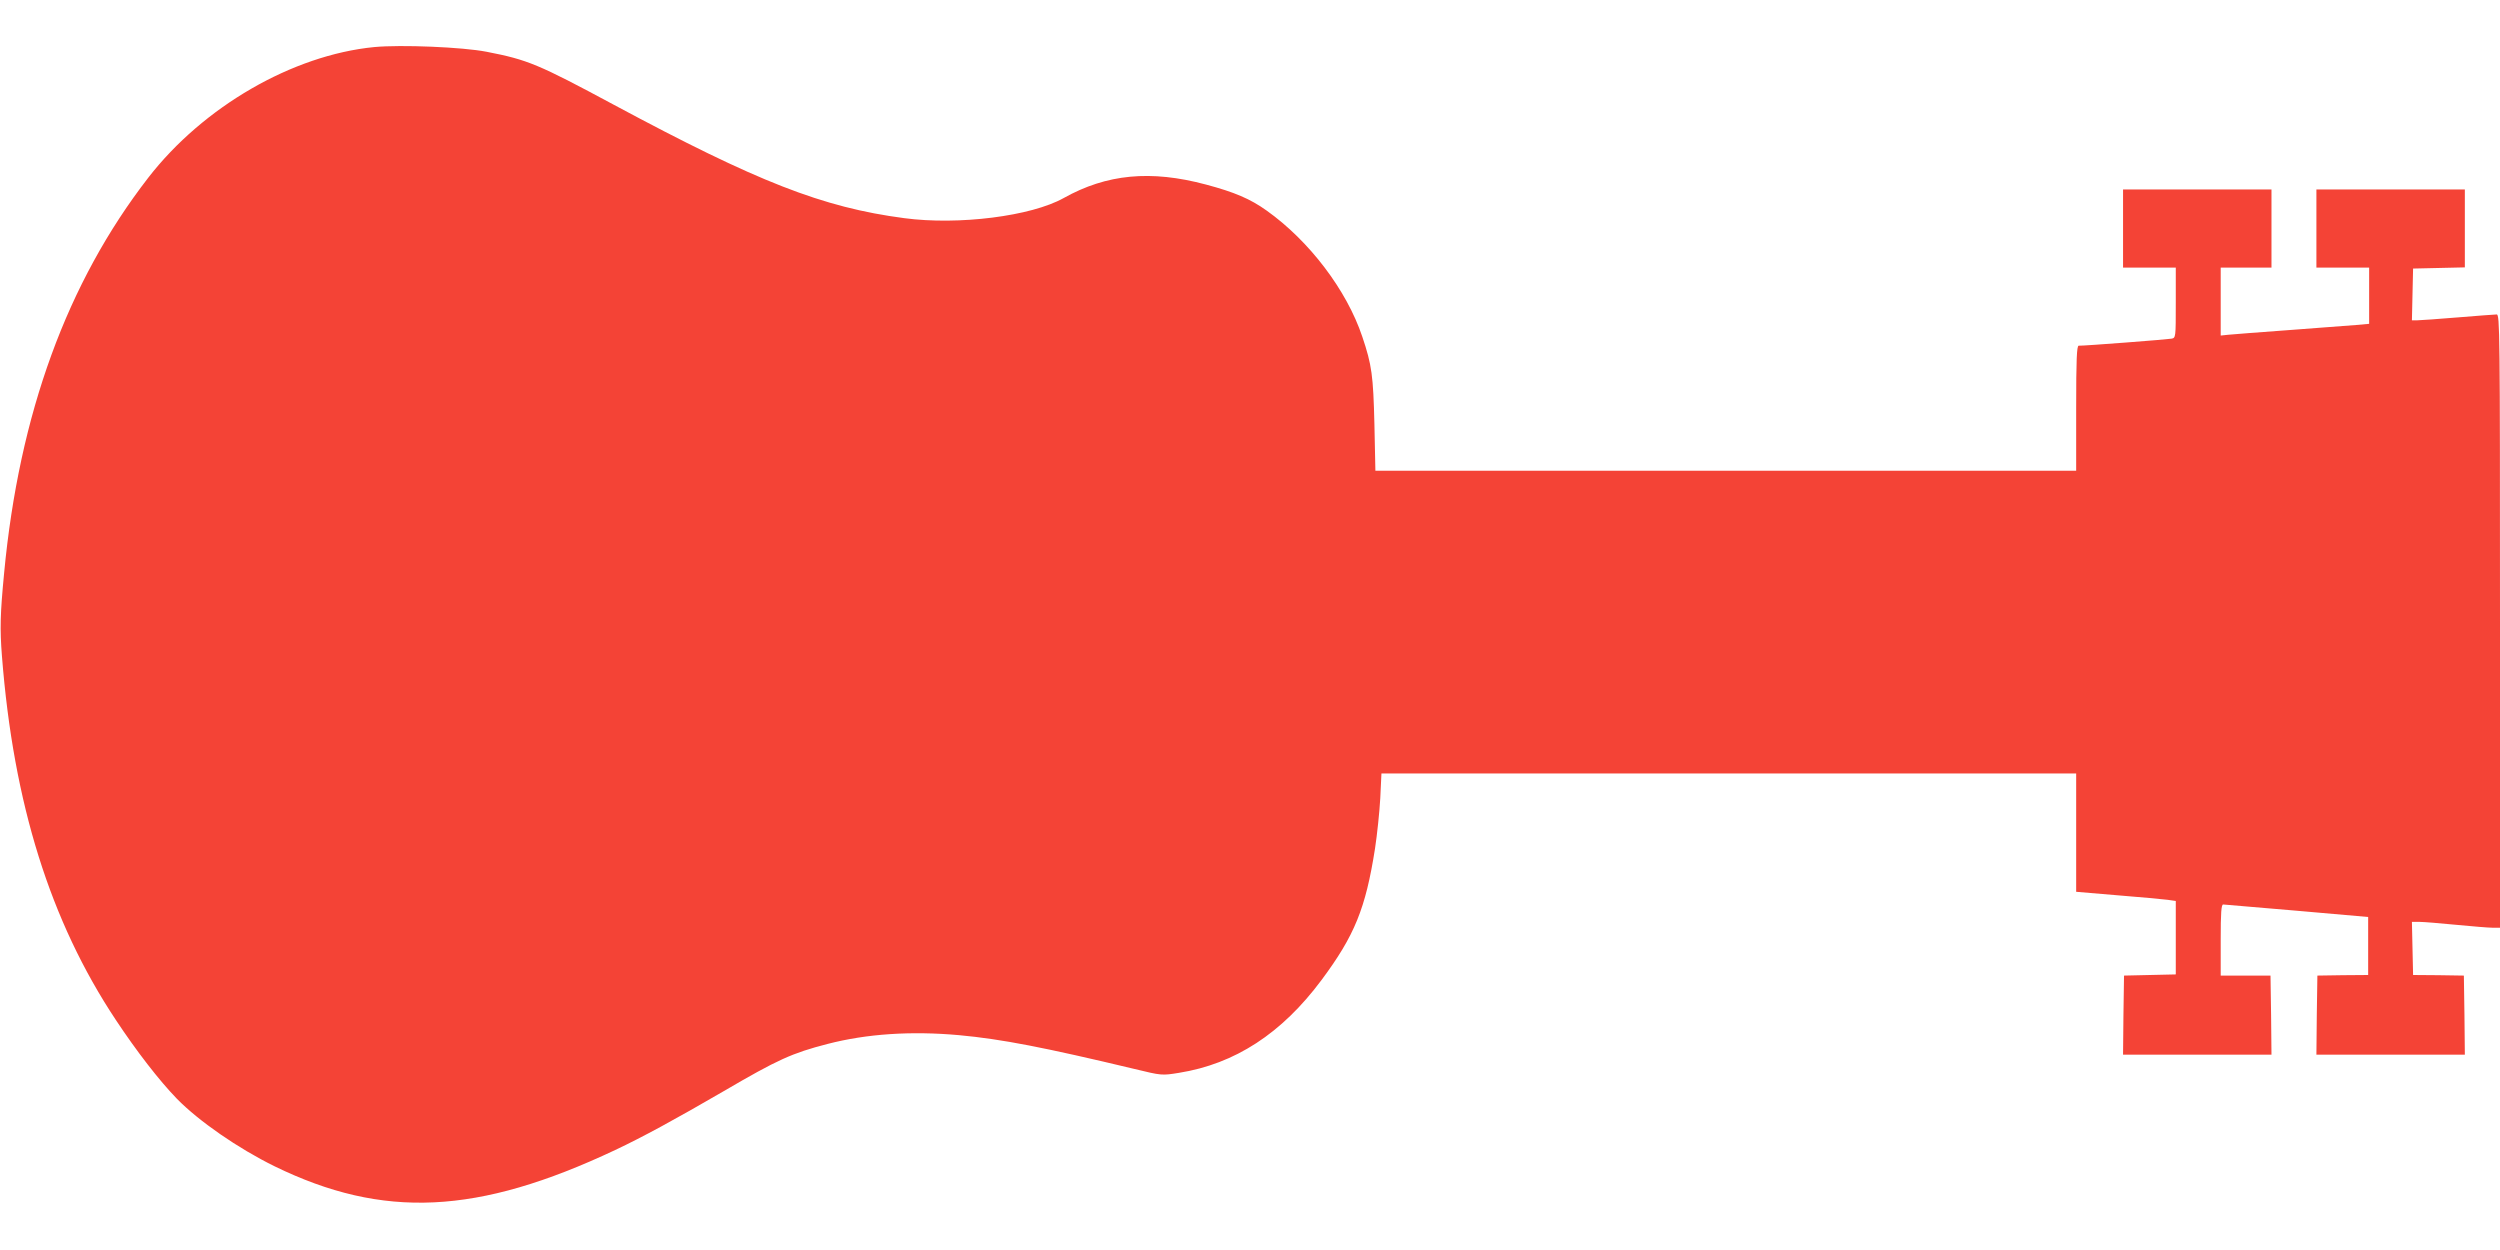
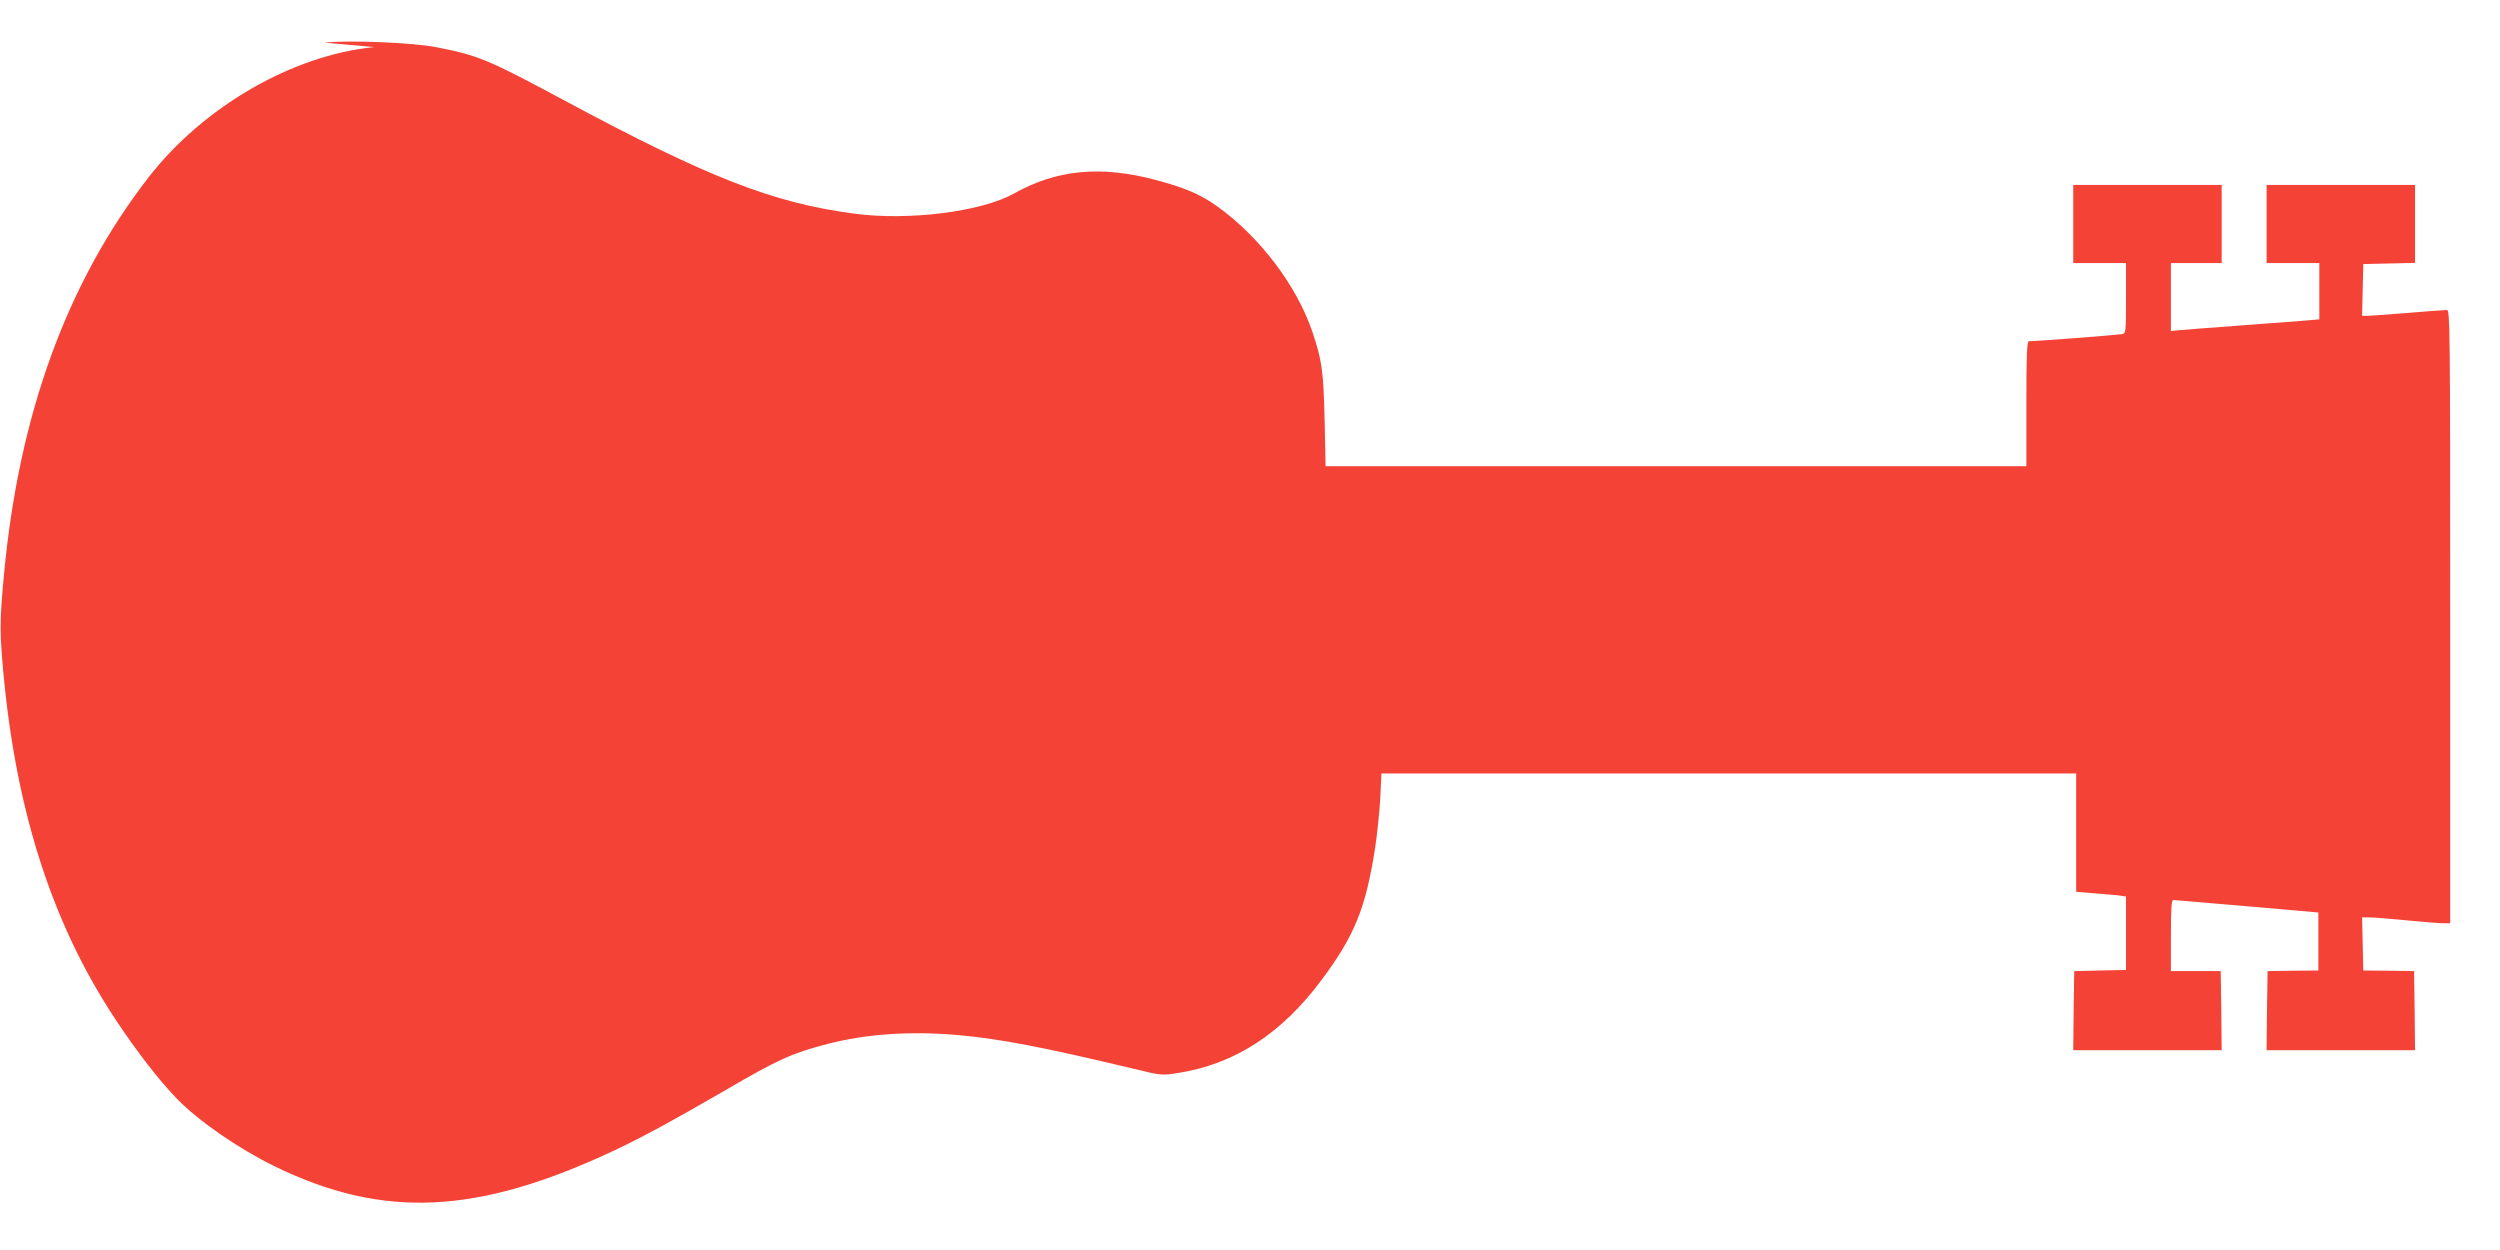
<svg xmlns="http://www.w3.org/2000/svg" version="1.0" width="1280pt" height="640pt" viewBox="0 0 1280 640" preserveAspectRatio="xMidYMid meet">
  <g transform="translate(0,640) scale(0.1,-0.1)" fill="#f44336" stroke="none">
-     <path d="M1916 6159 c-418 -41 -875 -305 -1157 -669 -415 -536 -661 -1208 -738 -2025 -20 -209 -22 -284 -11 -425 59 -754 247 -1356 583 -1862 106 -160 221 -309 313 -404 113 -115 312 -253 499 -345 557 -272 1041 -249 1745 83 142 67 307 157 555 301 277 162 350 195 532 242 201 52 428 67 673 45 218 -20 438 -63 898 -173 140 -34 141 -34 228 -20 287 46 526 201 730 475 169 227 226 366 274 673 11 72 23 187 27 258 l6 127 1779 0 1778 0 0 -303 0 -303 213 -18 c116 -9 231 -20 255 -23 l42 -6 0 -188 0 -188 -132 -3 -133 -3 -3 -203 -2 -202 380 0 380 0 -2 202 -3 203 -128 0 -127 0 0 183 c0 139 3 182 13 181 6 0 176 -15 377 -32 l365 -32 0 -149 0 -148 -130 -1 -130 -2 -3 -202 -2 -203 380 0 380 0 -2 202 -3 203 -130 2 -130 1 -3 136 -3 136 38 0 c21 0 106 -7 188 -15 83 -8 167 -15 188 -15 l37 0 0 1570 c0 1489 -1 1570 -17 1570 -10 0 -99 -7 -198 -15 -99 -8 -193 -15 -208 -15 l-28 0 3 133 3 132 133 3 132 3 0 199 0 200 -380 0 -380 0 0 -200 0 -200 135 0 135 0 0 -144 0 -144 -67 -6 c-38 -3 -192 -15 -343 -26 -151 -11 -292 -22 -312 -24 l-38 -4 0 174 0 174 130 0 130 0 0 200 0 200 -380 0 -380 0 0 -200 0 -200 135 0 135 0 0 -180 c0 -178 0 -180 -22 -184 -21 -4 -447 -37 -475 -36 -10 0 -13 -71 -13 -320 l0 -320 -1794 0 -1794 0 -5 238 c-6 248 -13 303 -62 448 -80 239 -272 491 -490 646 -84 60 -164 94 -310 133 -284 76 -509 54 -729 -69 -166 -93 -538 -140 -816 -103 -419 55 -752 186 -1488 581 -387 208 -440 230 -651 271 -123 24 -437 37 -575 24z" />
+     <path d="M1916 6159 c-418 -41 -875 -305 -1157 -669 -415 -536 -661 -1208 -738 -2025 -20 -209 -22 -284 -11 -425 59 -754 247 -1356 583 -1862 106 -160 221 -309 313 -404 113 -115 312 -253 499 -345 557 -272 1041 -249 1745 83 142 67 307 157 555 301 277 162 350 195 532 242 201 52 428 67 673 45 218 -20 438 -63 898 -173 140 -34 141 -34 228 -20 287 46 526 201 730 475 169 227 226 366 274 673 11 72 23 187 27 258 l6 127 1779 0 1778 0 0 -303 0 -303 213 -18 l42 -6 0 -188 0 -188 -132 -3 -133 -3 -3 -203 -2 -202 380 0 380 0 -2 202 -3 203 -128 0 -127 0 0 183 c0 139 3 182 13 181 6 0 176 -15 377 -32 l365 -32 0 -149 0 -148 -130 -1 -130 -2 -3 -202 -2 -203 380 0 380 0 -2 202 -3 203 -130 2 -130 1 -3 136 -3 136 38 0 c21 0 106 -7 188 -15 83 -8 167 -15 188 -15 l37 0 0 1570 c0 1489 -1 1570 -17 1570 -10 0 -99 -7 -198 -15 -99 -8 -193 -15 -208 -15 l-28 0 3 133 3 132 133 3 132 3 0 199 0 200 -380 0 -380 0 0 -200 0 -200 135 0 135 0 0 -144 0 -144 -67 -6 c-38 -3 -192 -15 -343 -26 -151 -11 -292 -22 -312 -24 l-38 -4 0 174 0 174 130 0 130 0 0 200 0 200 -380 0 -380 0 0 -200 0 -200 135 0 135 0 0 -180 c0 -178 0 -180 -22 -184 -21 -4 -447 -37 -475 -36 -10 0 -13 -71 -13 -320 l0 -320 -1794 0 -1794 0 -5 238 c-6 248 -13 303 -62 448 -80 239 -272 491 -490 646 -84 60 -164 94 -310 133 -284 76 -509 54 -729 -69 -166 -93 -538 -140 -816 -103 -419 55 -752 186 -1488 581 -387 208 -440 230 -651 271 -123 24 -437 37 -575 24z" />
  </g>
</svg>